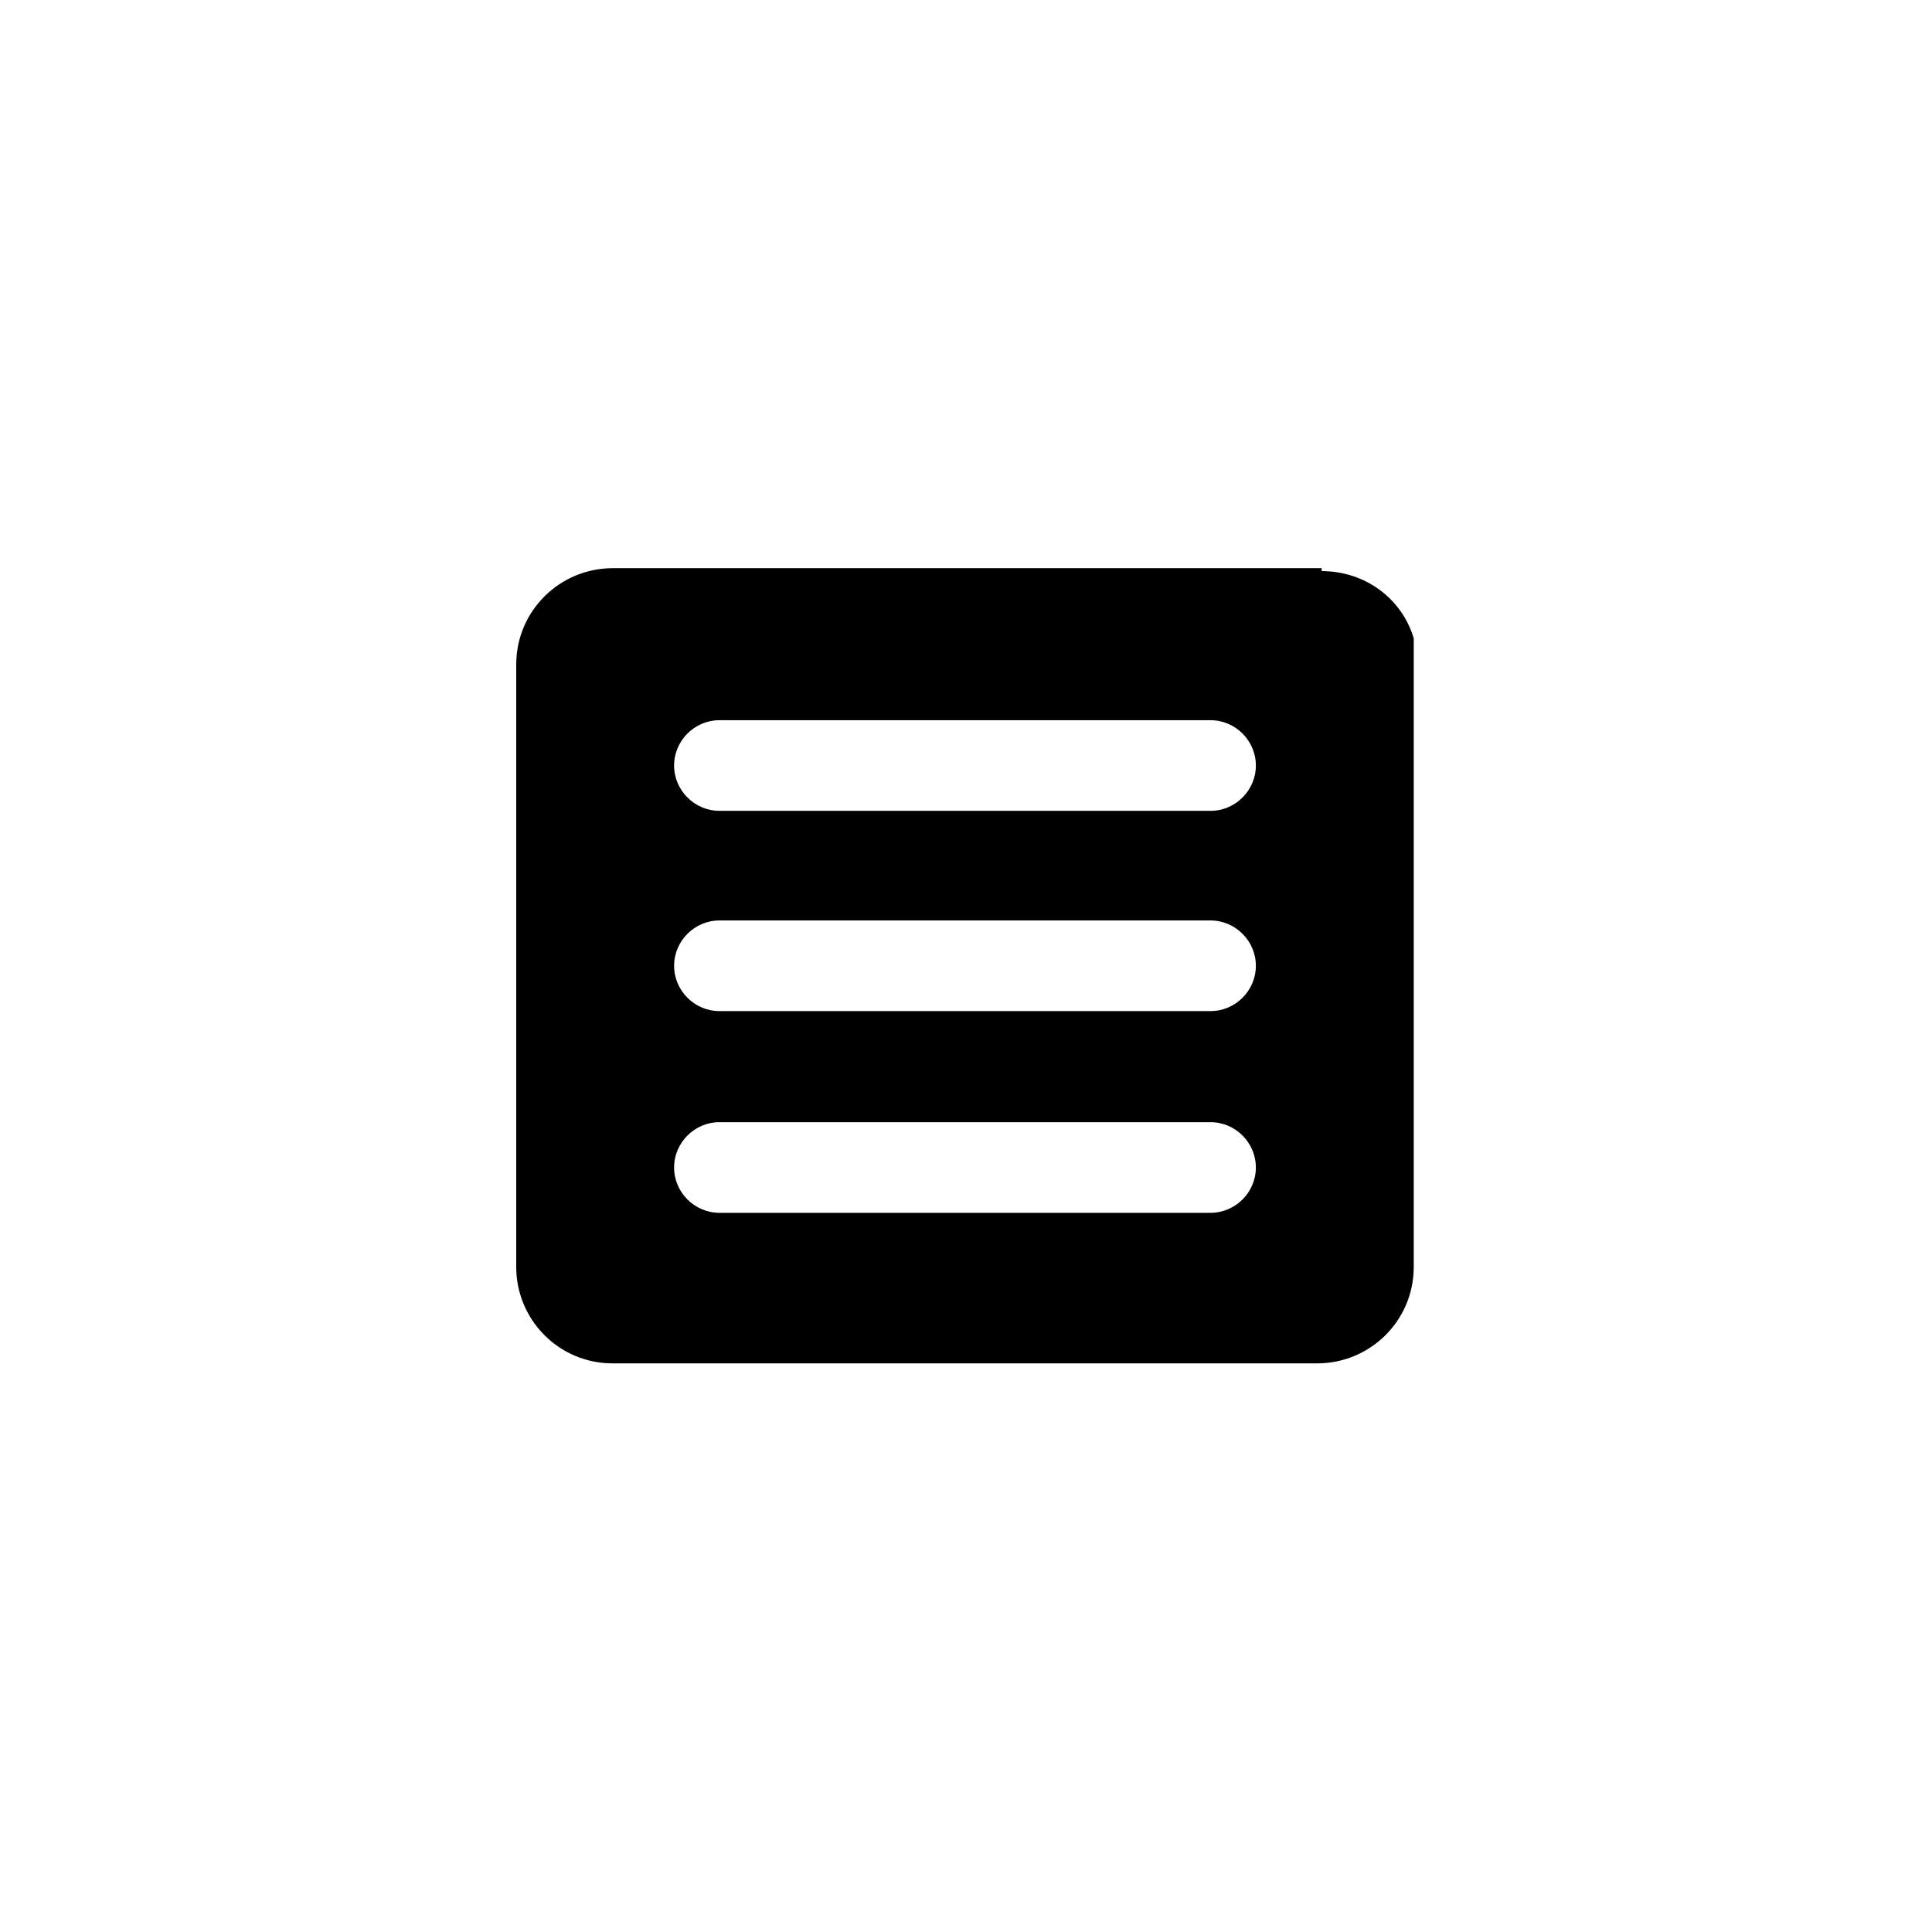
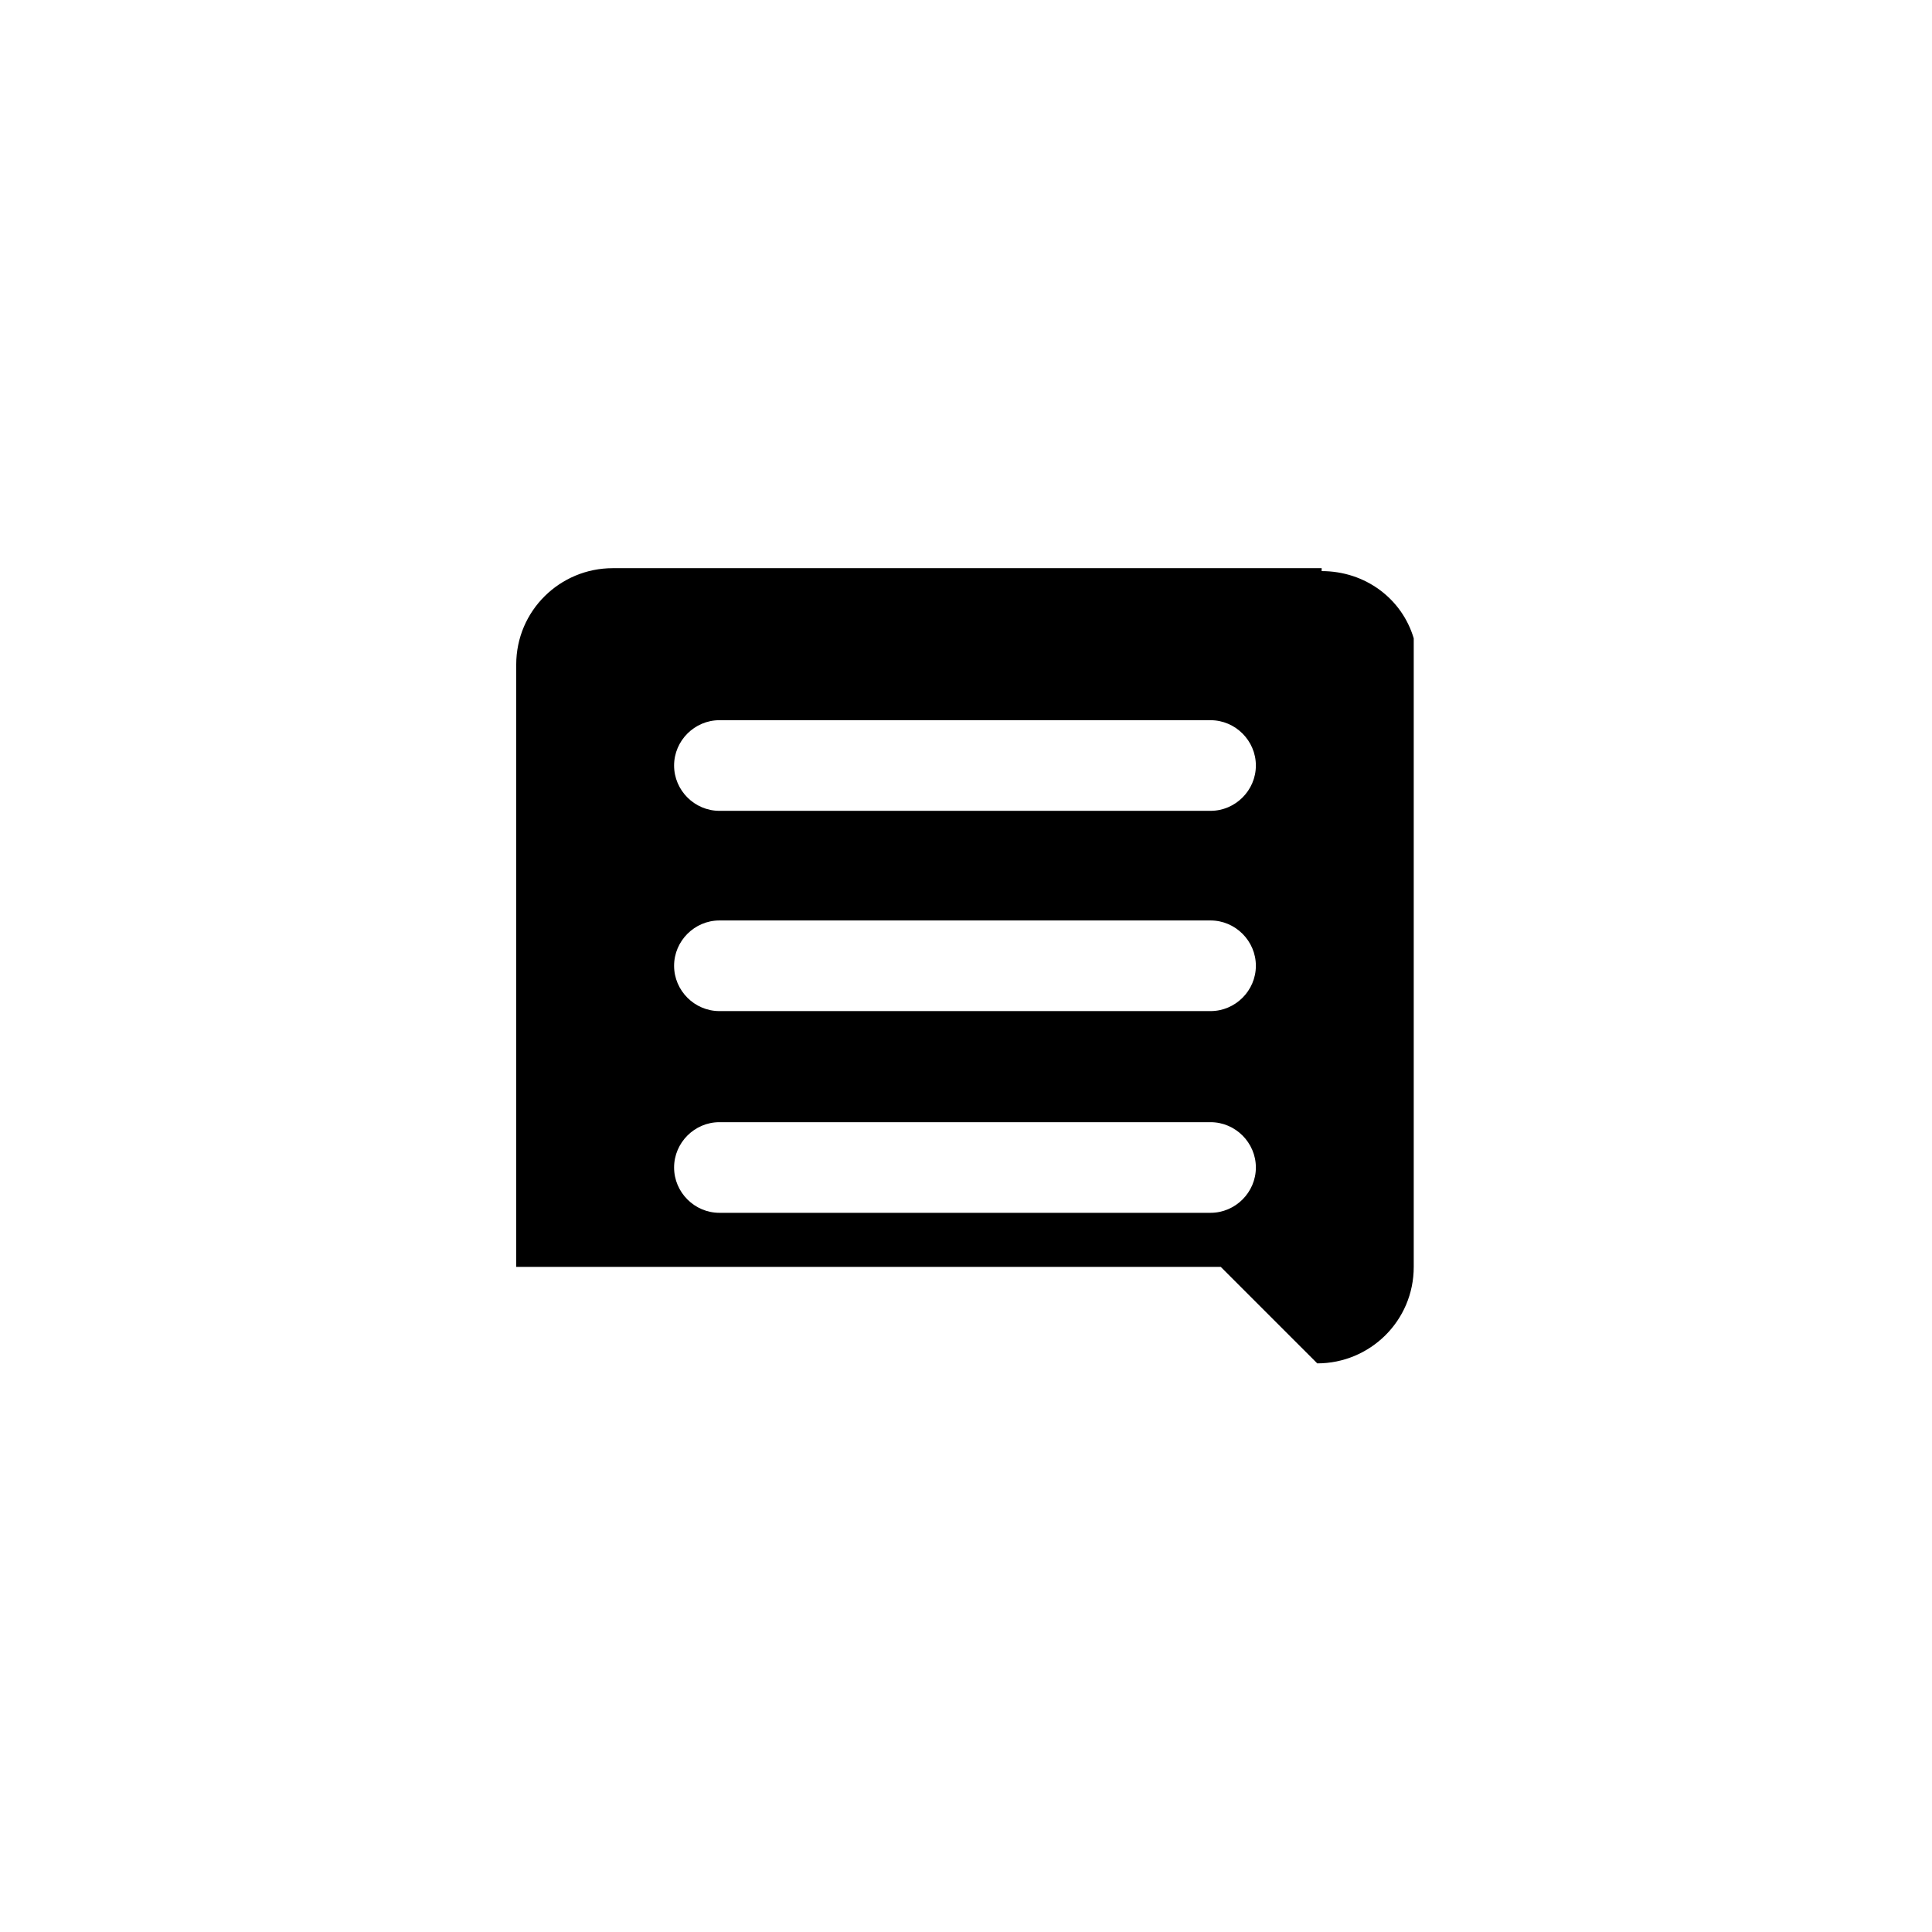
<svg xmlns="http://www.w3.org/2000/svg" width="500" height="500" viewBox="0 0 500 500">
  <g transform="translate(133.598,147.045)translate(116.151,102.909)rotate(0)translate(-116.151,-102.909) scale(3.783,3.783)" opacity="1">
    <defs class="defs" />
-     <path transform="translate(-6.8,-10.3)" d="M61.6,64.7c3.6,0 6.6,-2.9 6.6,-6.6v-43c-0.8,-2.7 -3.3,-4.6 -6.3,-4.6v-0.2h-48.5c-3.6,0 -6.6,2.9 -6.6,6.6v41.2v0c0,3.6 2.9,6.6 6.6,6.6h48.2zM54.3,54.4h-33.6c-1.7,0 -3.1,-1.4 -3.1,-3.1c0,-1.7 1.4,-3.1 3.1,-3.1h33.6c1.7,0 3.1,1.4 3.1,3.1c0,1.7 -1.4,3.1 -3.1,3.1zM54.3,40.6h-33.6c-1.7,0 -3.1,-1.4 -3.1,-3.1c0,-1.7 1.4,-3.1 3.1,-3.1h33.6c1.7,0 3.1,1.4 3.1,3.1c0,1.7 -1.4,3.1 -3.1,3.1zM54.3,26.9h-33.6c-1.7,0 -3.1,-1.4 -3.1,-3.1c0,-1.7 1.4,-3.1 3.1,-3.1h33.6c1.7,0 3.1,1.4 3.1,3.1c0,1.7 -1.4,3.1 -3.1,3.1z" fill="#000000" class="fill c1" />
+     <path transform="translate(-6.8,-10.3)" d="M61.6,64.7c3.6,0 6.6,-2.9 6.6,-6.6v-43c-0.8,-2.7 -3.3,-4.6 -6.3,-4.6v-0.2h-48.5c-3.6,0 -6.6,2.9 -6.6,6.6v41.2v0h48.2zM54.3,54.4h-33.6c-1.7,0 -3.1,-1.4 -3.1,-3.1c0,-1.7 1.4,-3.1 3.1,-3.1h33.6c1.7,0 3.1,1.4 3.1,3.1c0,1.7 -1.4,3.1 -3.1,3.1zM54.3,40.6h-33.6c-1.7,0 -3.1,-1.4 -3.1,-3.1c0,-1.7 1.4,-3.1 3.1,-3.1h33.6c1.7,0 3.1,1.4 3.1,3.1c0,1.7 -1.4,3.1 -3.1,3.1zM54.3,26.9h-33.6c-1.7,0 -3.1,-1.4 -3.1,-3.1c0,-1.7 1.4,-3.1 3.1,-3.1h33.6c1.7,0 3.1,1.4 3.1,3.1c0,1.7 -1.4,3.1 -3.1,3.1z" fill="#000000" class="fill c1" />
  </g>
</svg>